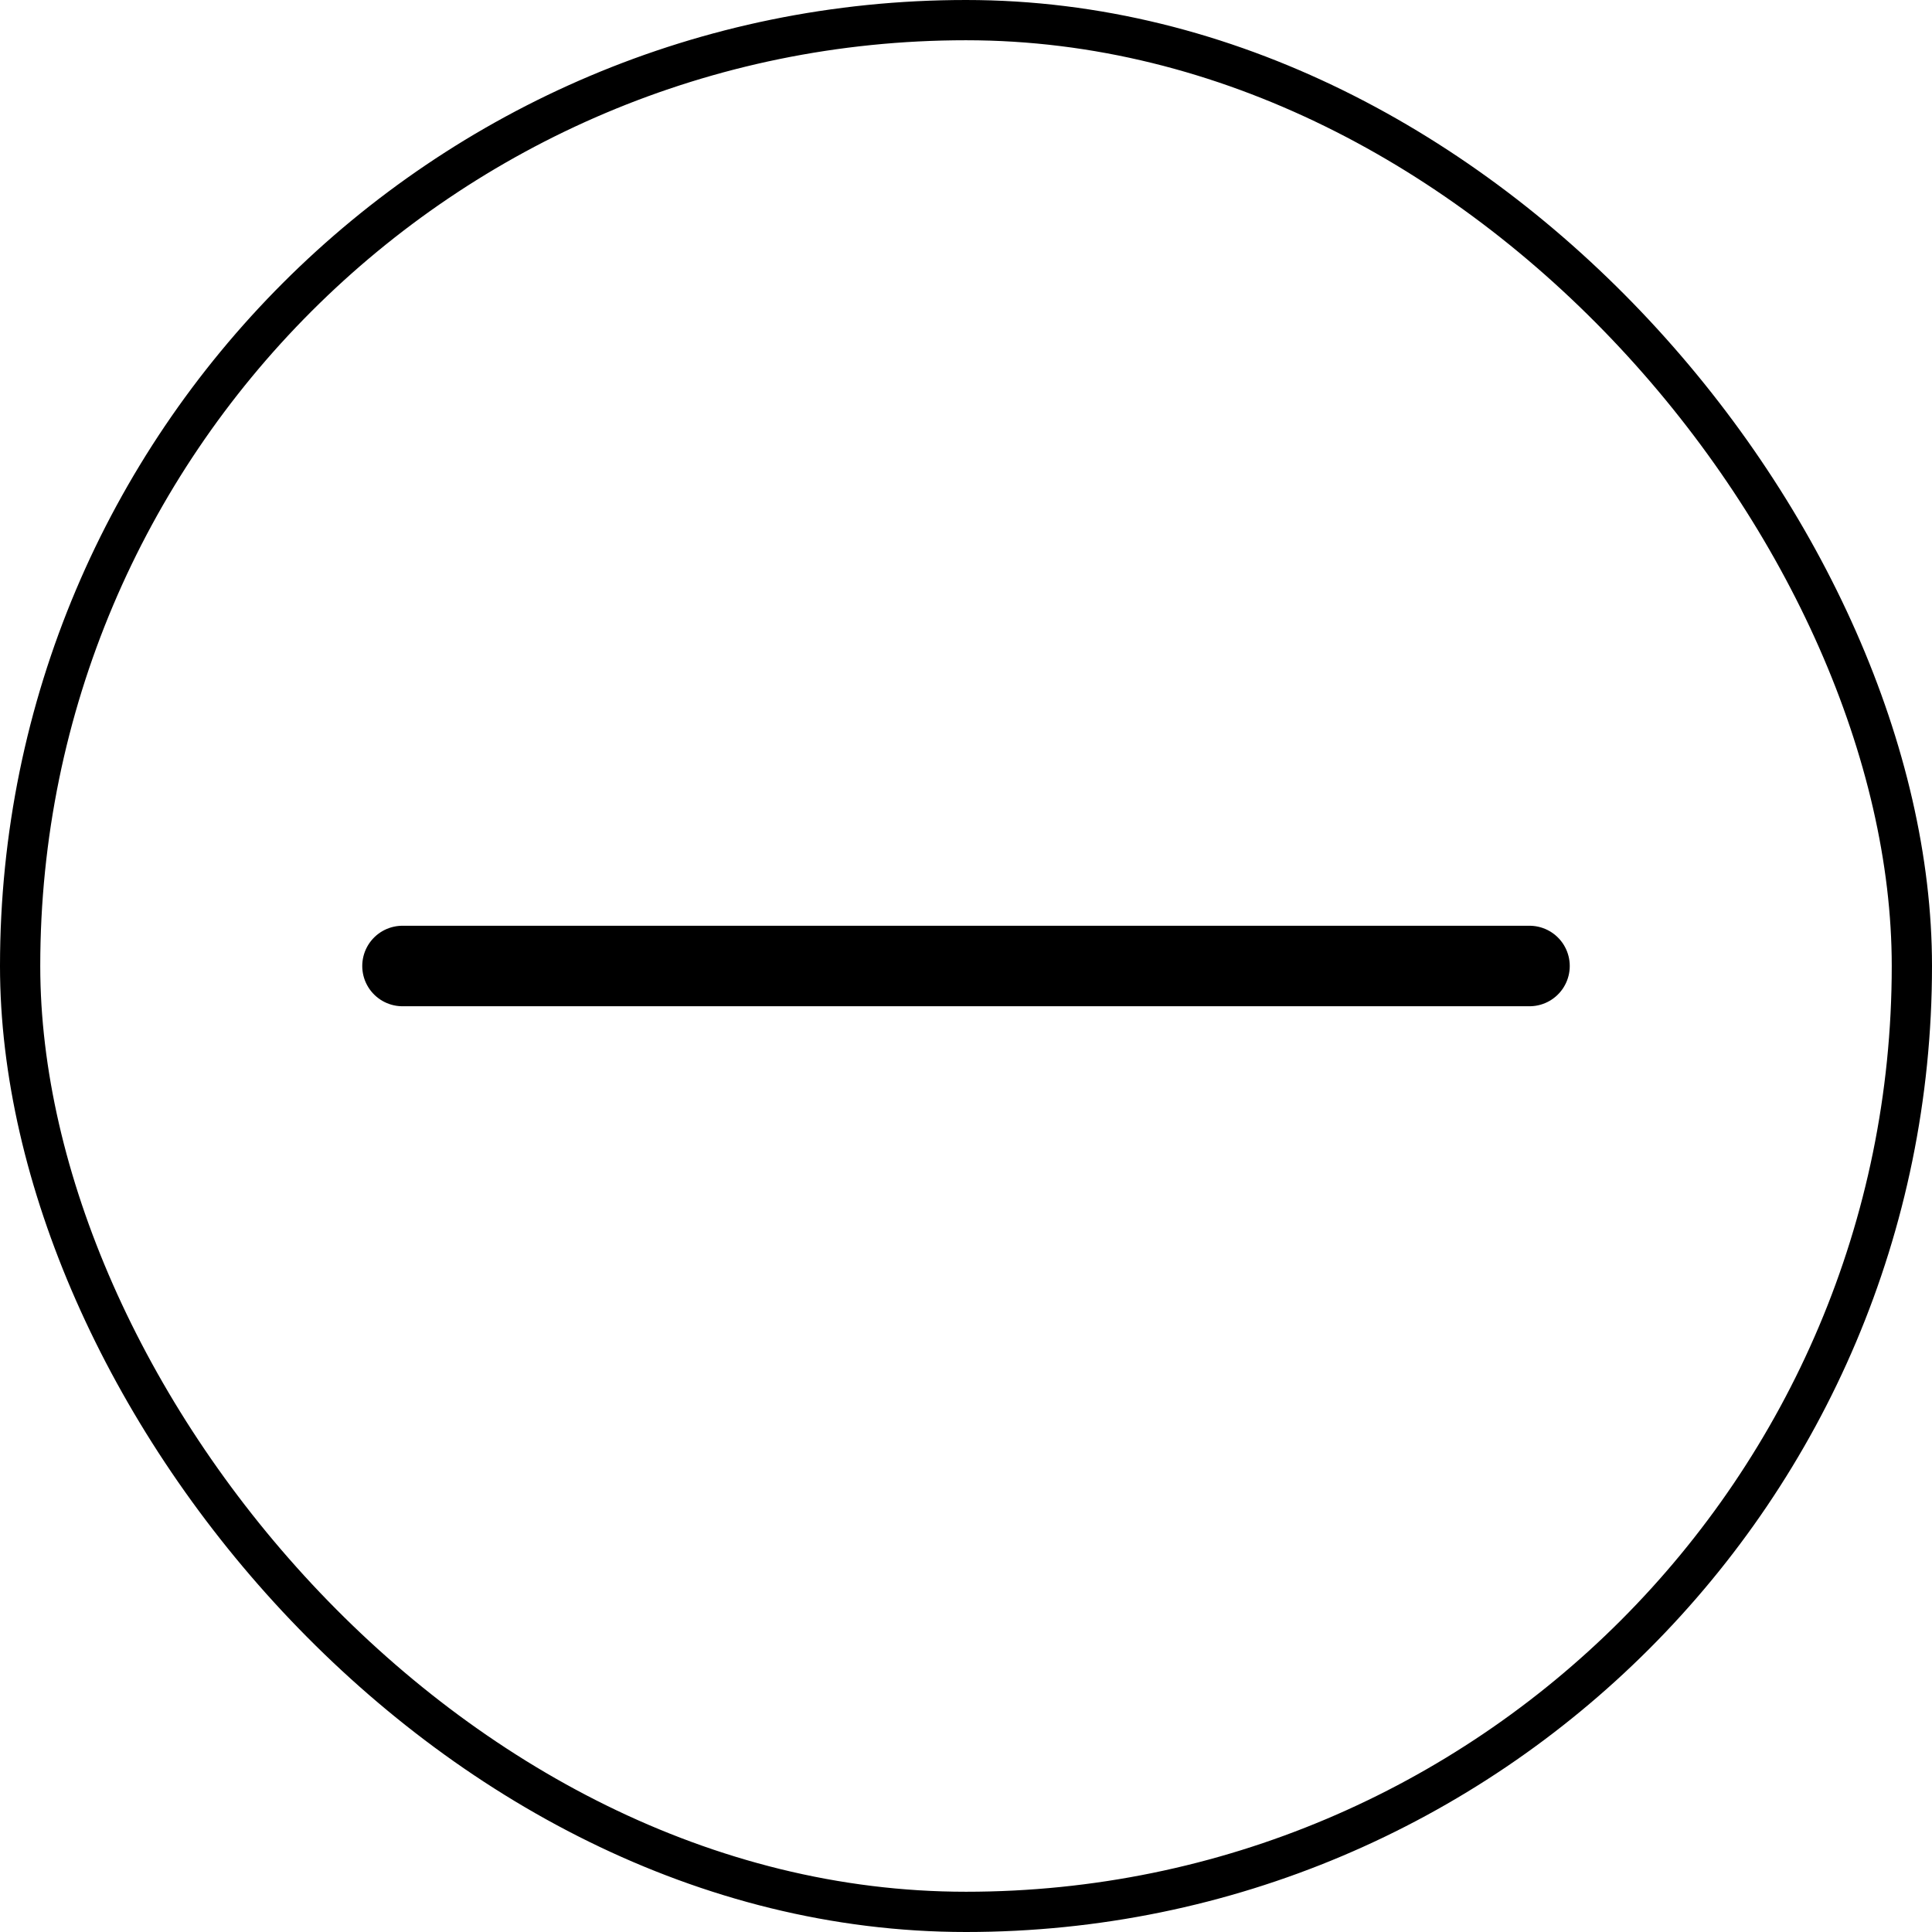
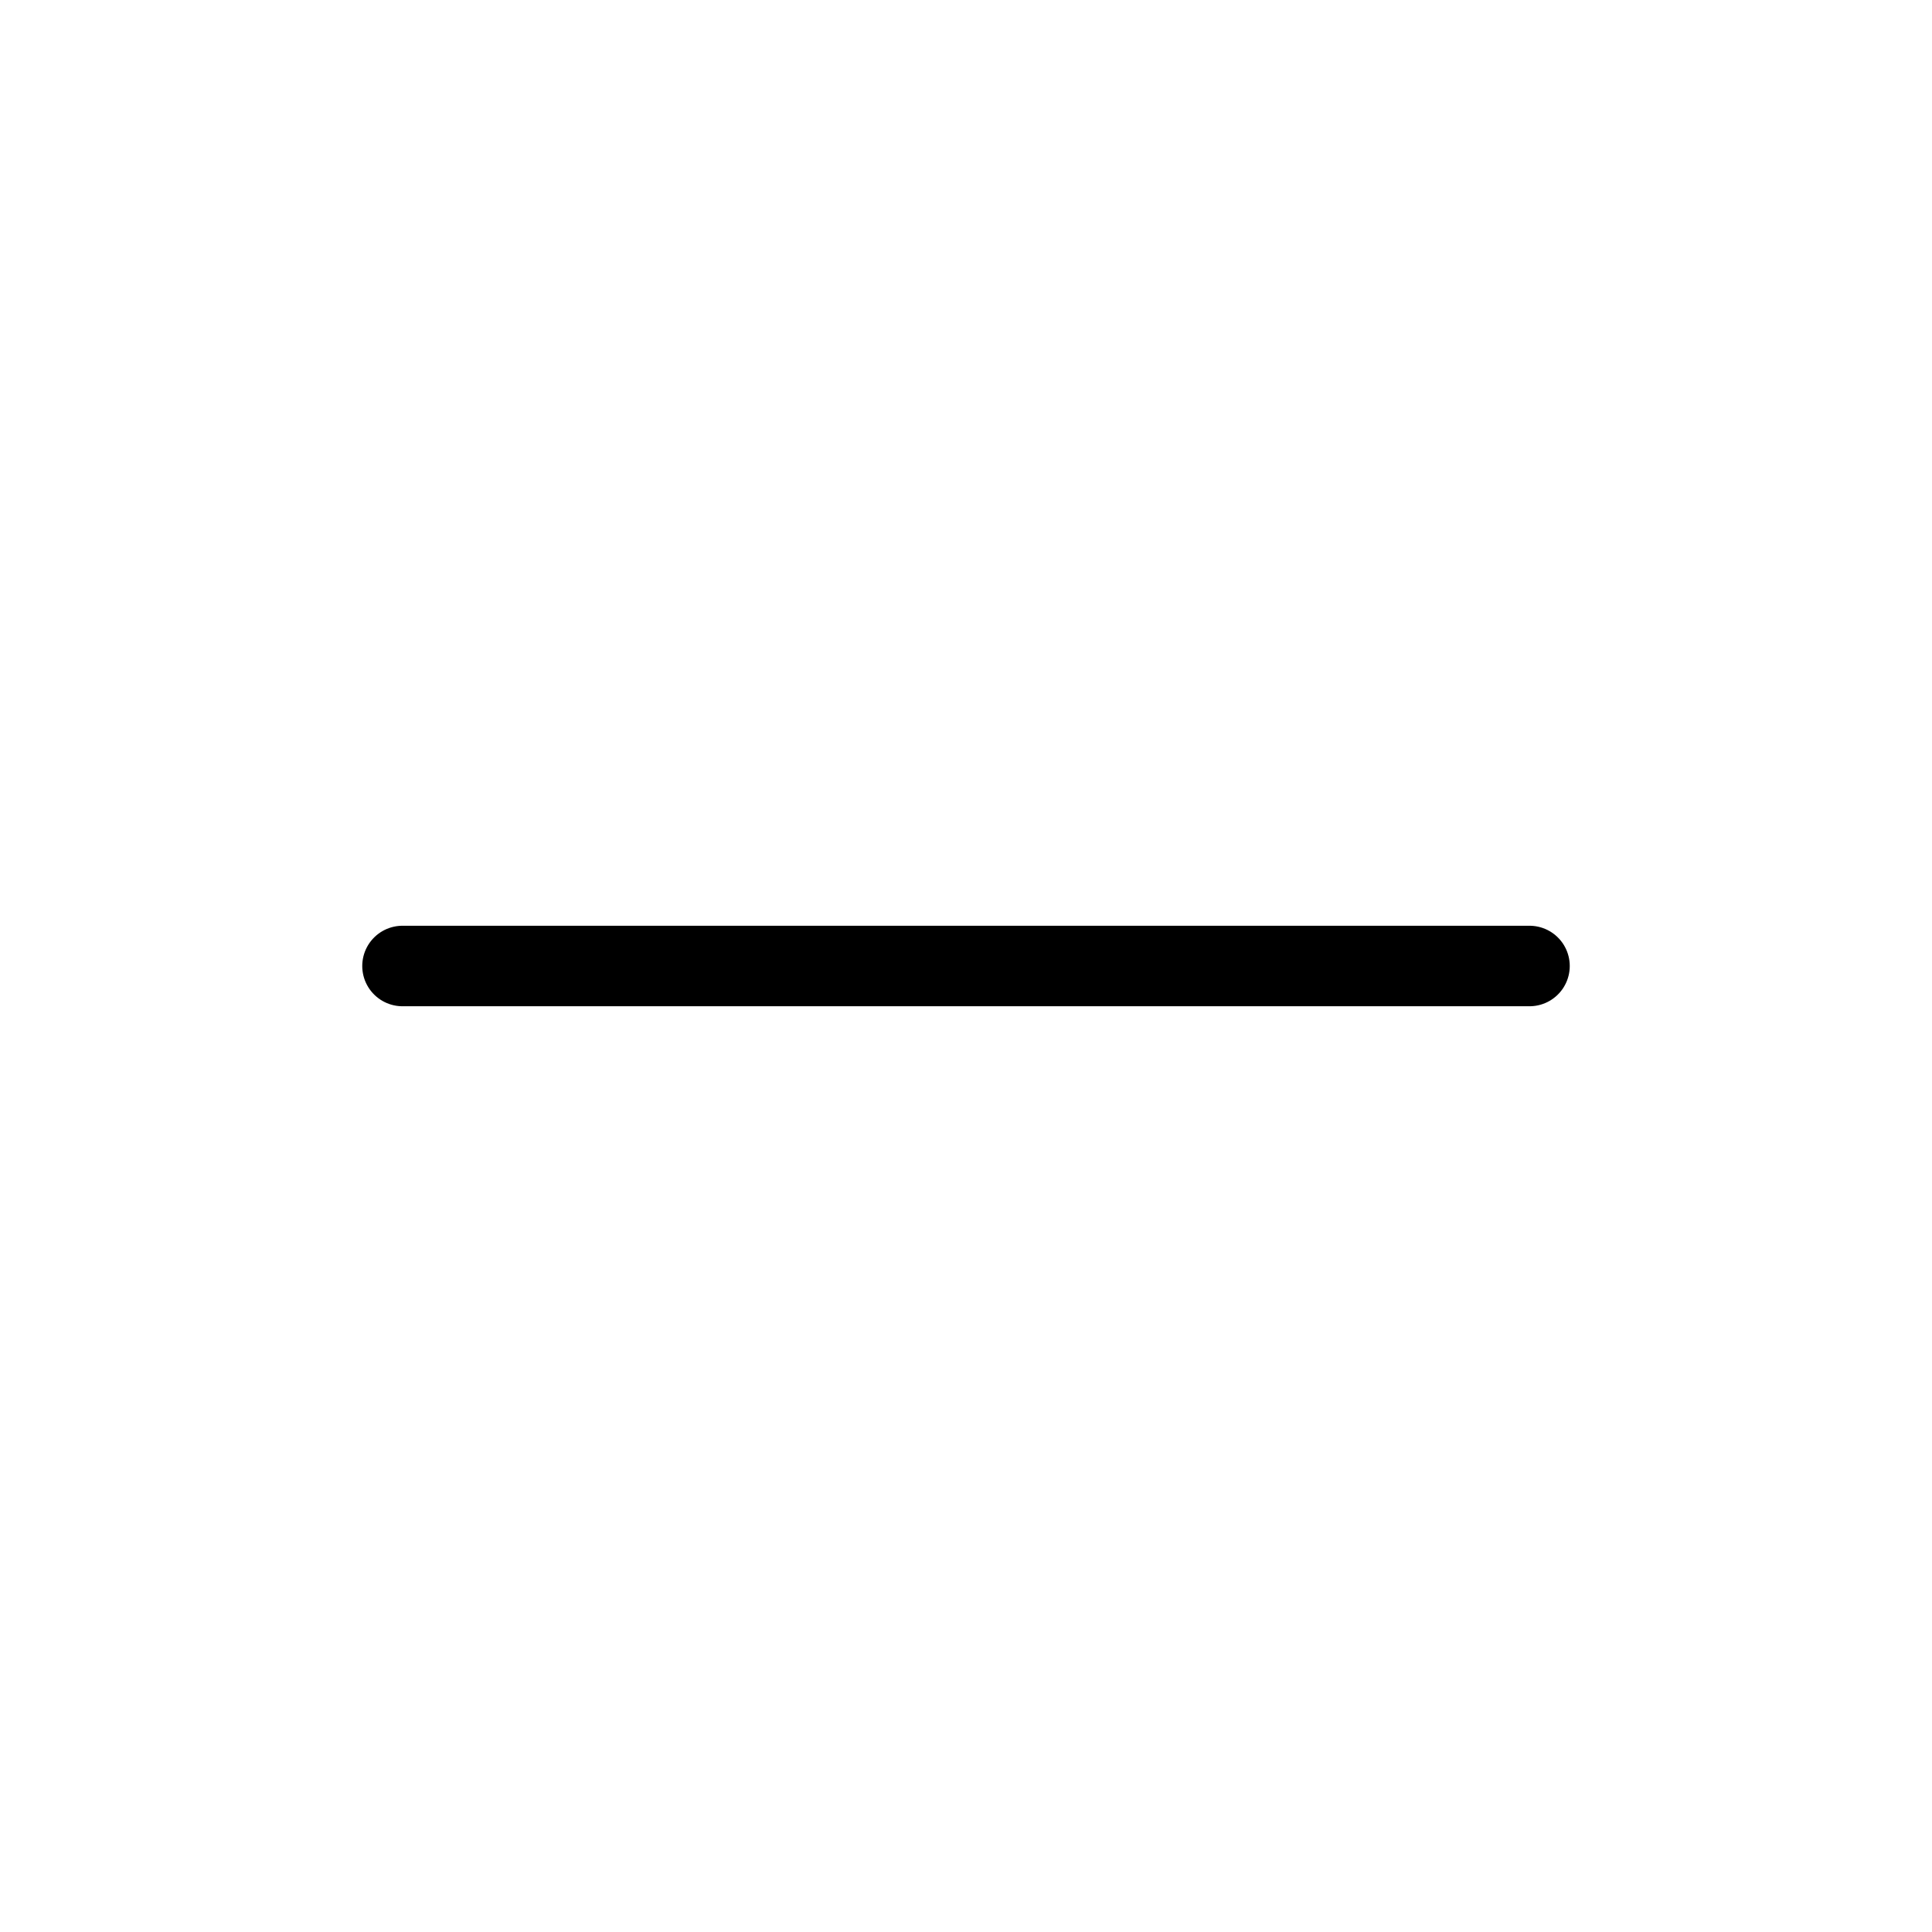
<svg xmlns="http://www.w3.org/2000/svg" width="48" height="48" viewBox="0 0 48 48" fill="none">
-   <rect x="0.5" y="0.5" width="47" height="47" rx="23.5" stroke="black" />
  <path d="M10 24H38" stroke="black" stroke-width="2" stroke-linecap="round" stroke-linejoin="round" />
</svg>